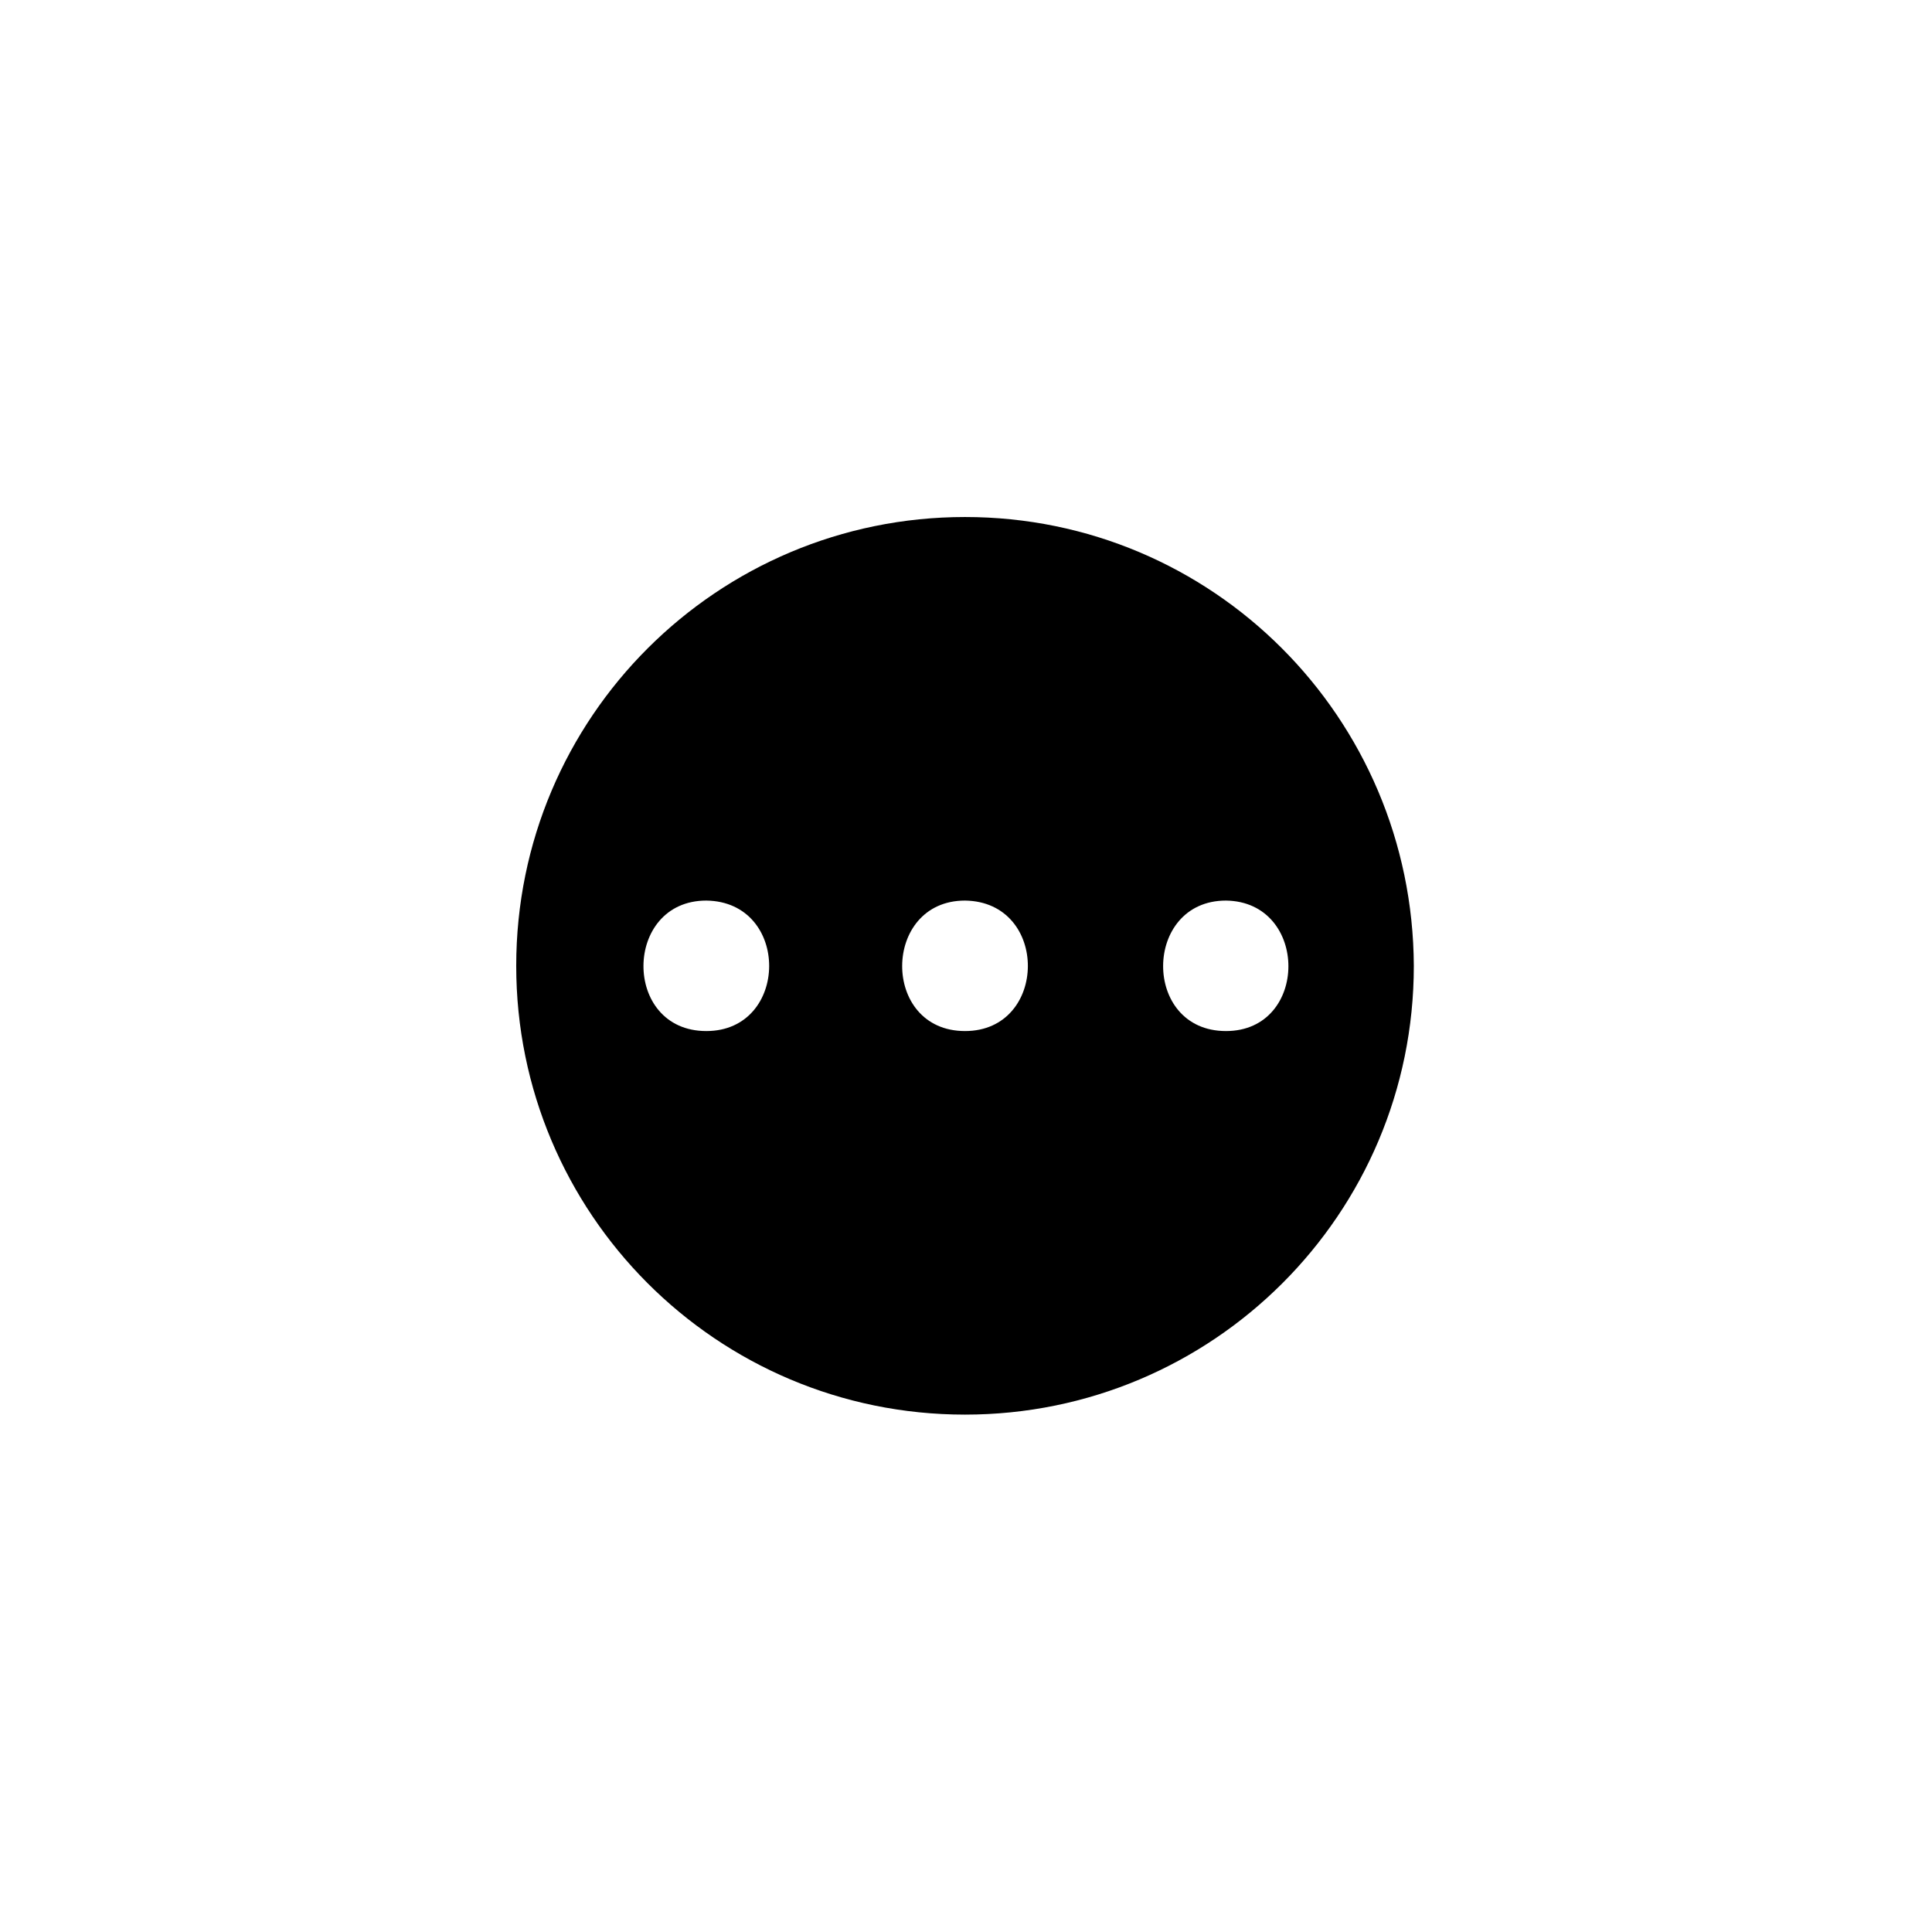
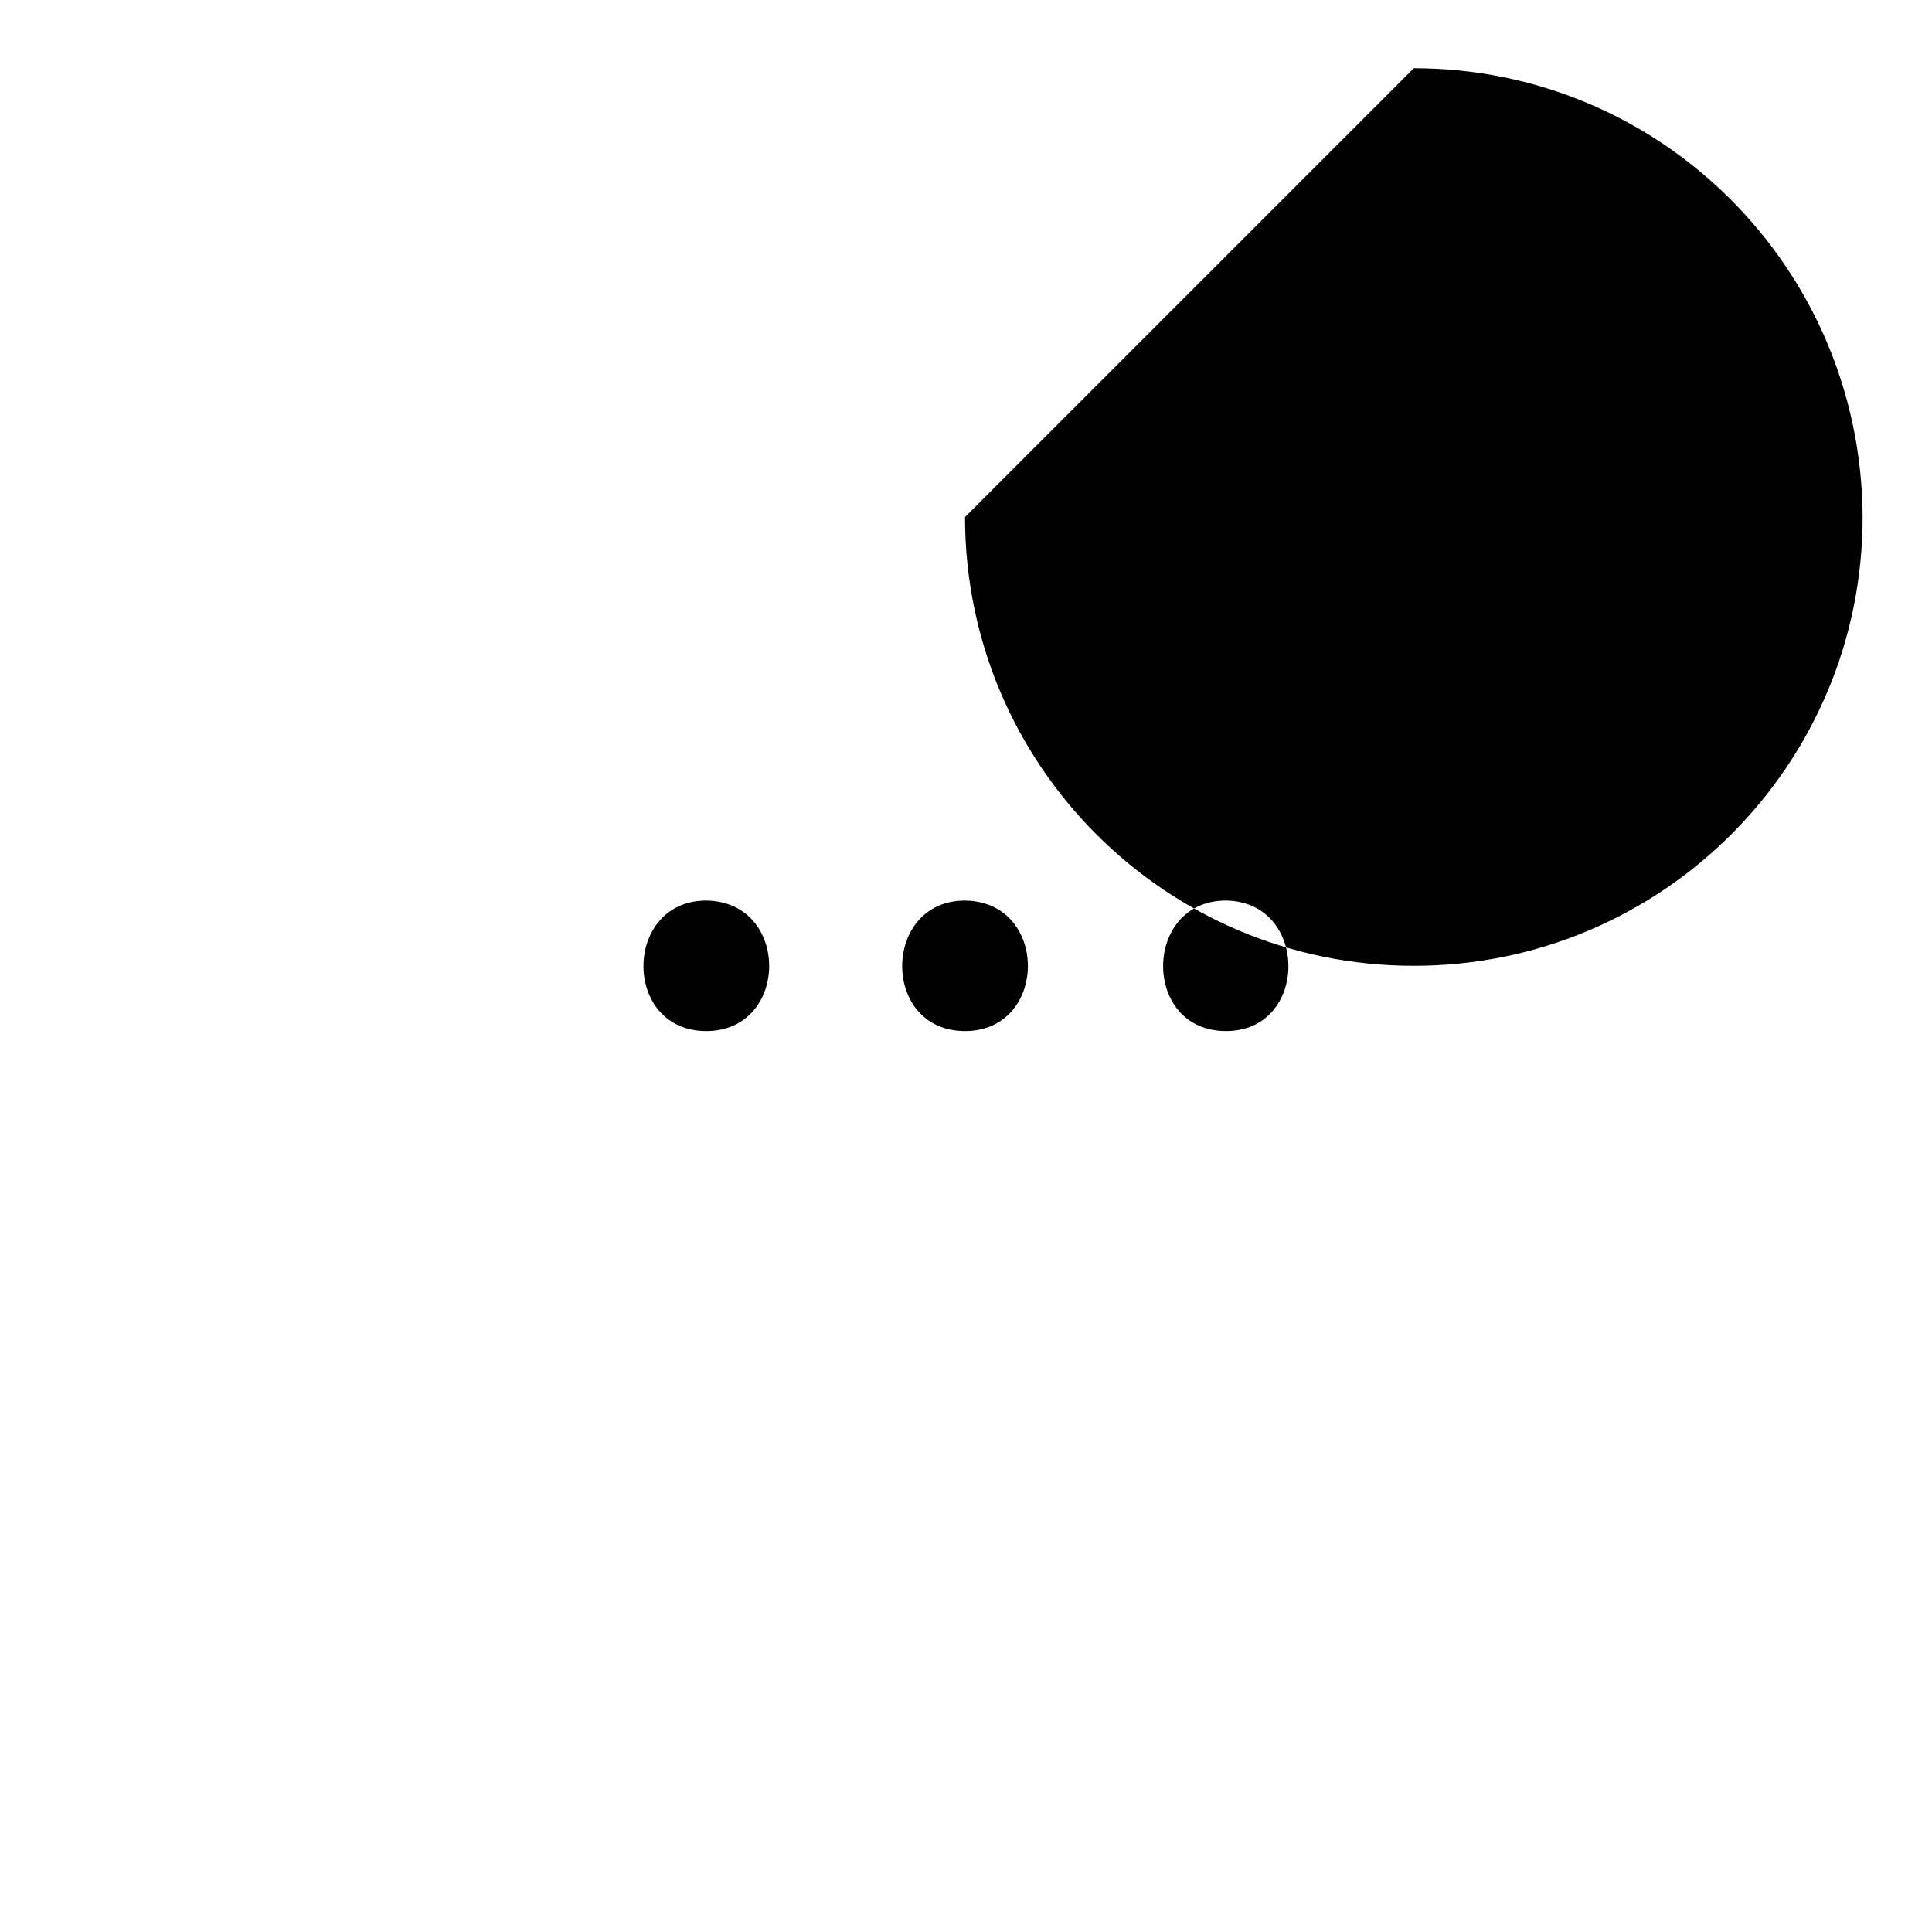
<svg xmlns="http://www.w3.org/2000/svg" width="500" height="500" viewBox="0 0 500 500">
  <g transform="translate(133.598,133.803)translate(116.151,116.151)rotate(0)translate(-116.151,-116.151) scale(2.911,2.911)" opacity="1">
    <defs class="defs" />
-     <path transform="translate(-10.1,-10.2)" d="M50,10.2c-22,0 -39.9,17.8 -39.9,39.9c0,22 17.8,39.9 39.9,39.9c22,0 39.9,-17.8 39.9,-39.9c-0.1,-22.1 -17.9,-39.9 -39.9,-39.9zM27,55.9c-7.5,0 -7.4,-11.6 0,-11.6c7.5,0.1 7.4,11.6 0,11.6zM50,55.9c-7.5,0 -7.4,-11.6 0,-11.6c7.5,0.1 7.4,11.6 0,11.6zM73.2,55.9c-7.5,0 -7.4,-11.6 0,-11.6c7.4,0.1 7.4,11.6 0,11.6z" fill="#000000" class="fill c1" />
+     <path transform="translate(-10.1,-10.2)" d="M50,10.2c0,22 17.8,39.9 39.9,39.9c22,0 39.9,-17.8 39.9,-39.9c-0.1,-22.1 -17.9,-39.9 -39.9,-39.9zM27,55.9c-7.5,0 -7.4,-11.6 0,-11.6c7.5,0.1 7.4,11.6 0,11.6zM50,55.9c-7.5,0 -7.4,-11.6 0,-11.6c7.5,0.1 7.4,11.6 0,11.6zM73.2,55.9c-7.5,0 -7.4,-11.6 0,-11.6c7.4,0.1 7.4,11.6 0,11.6z" fill="#000000" class="fill c1" />
  </g>
</svg>